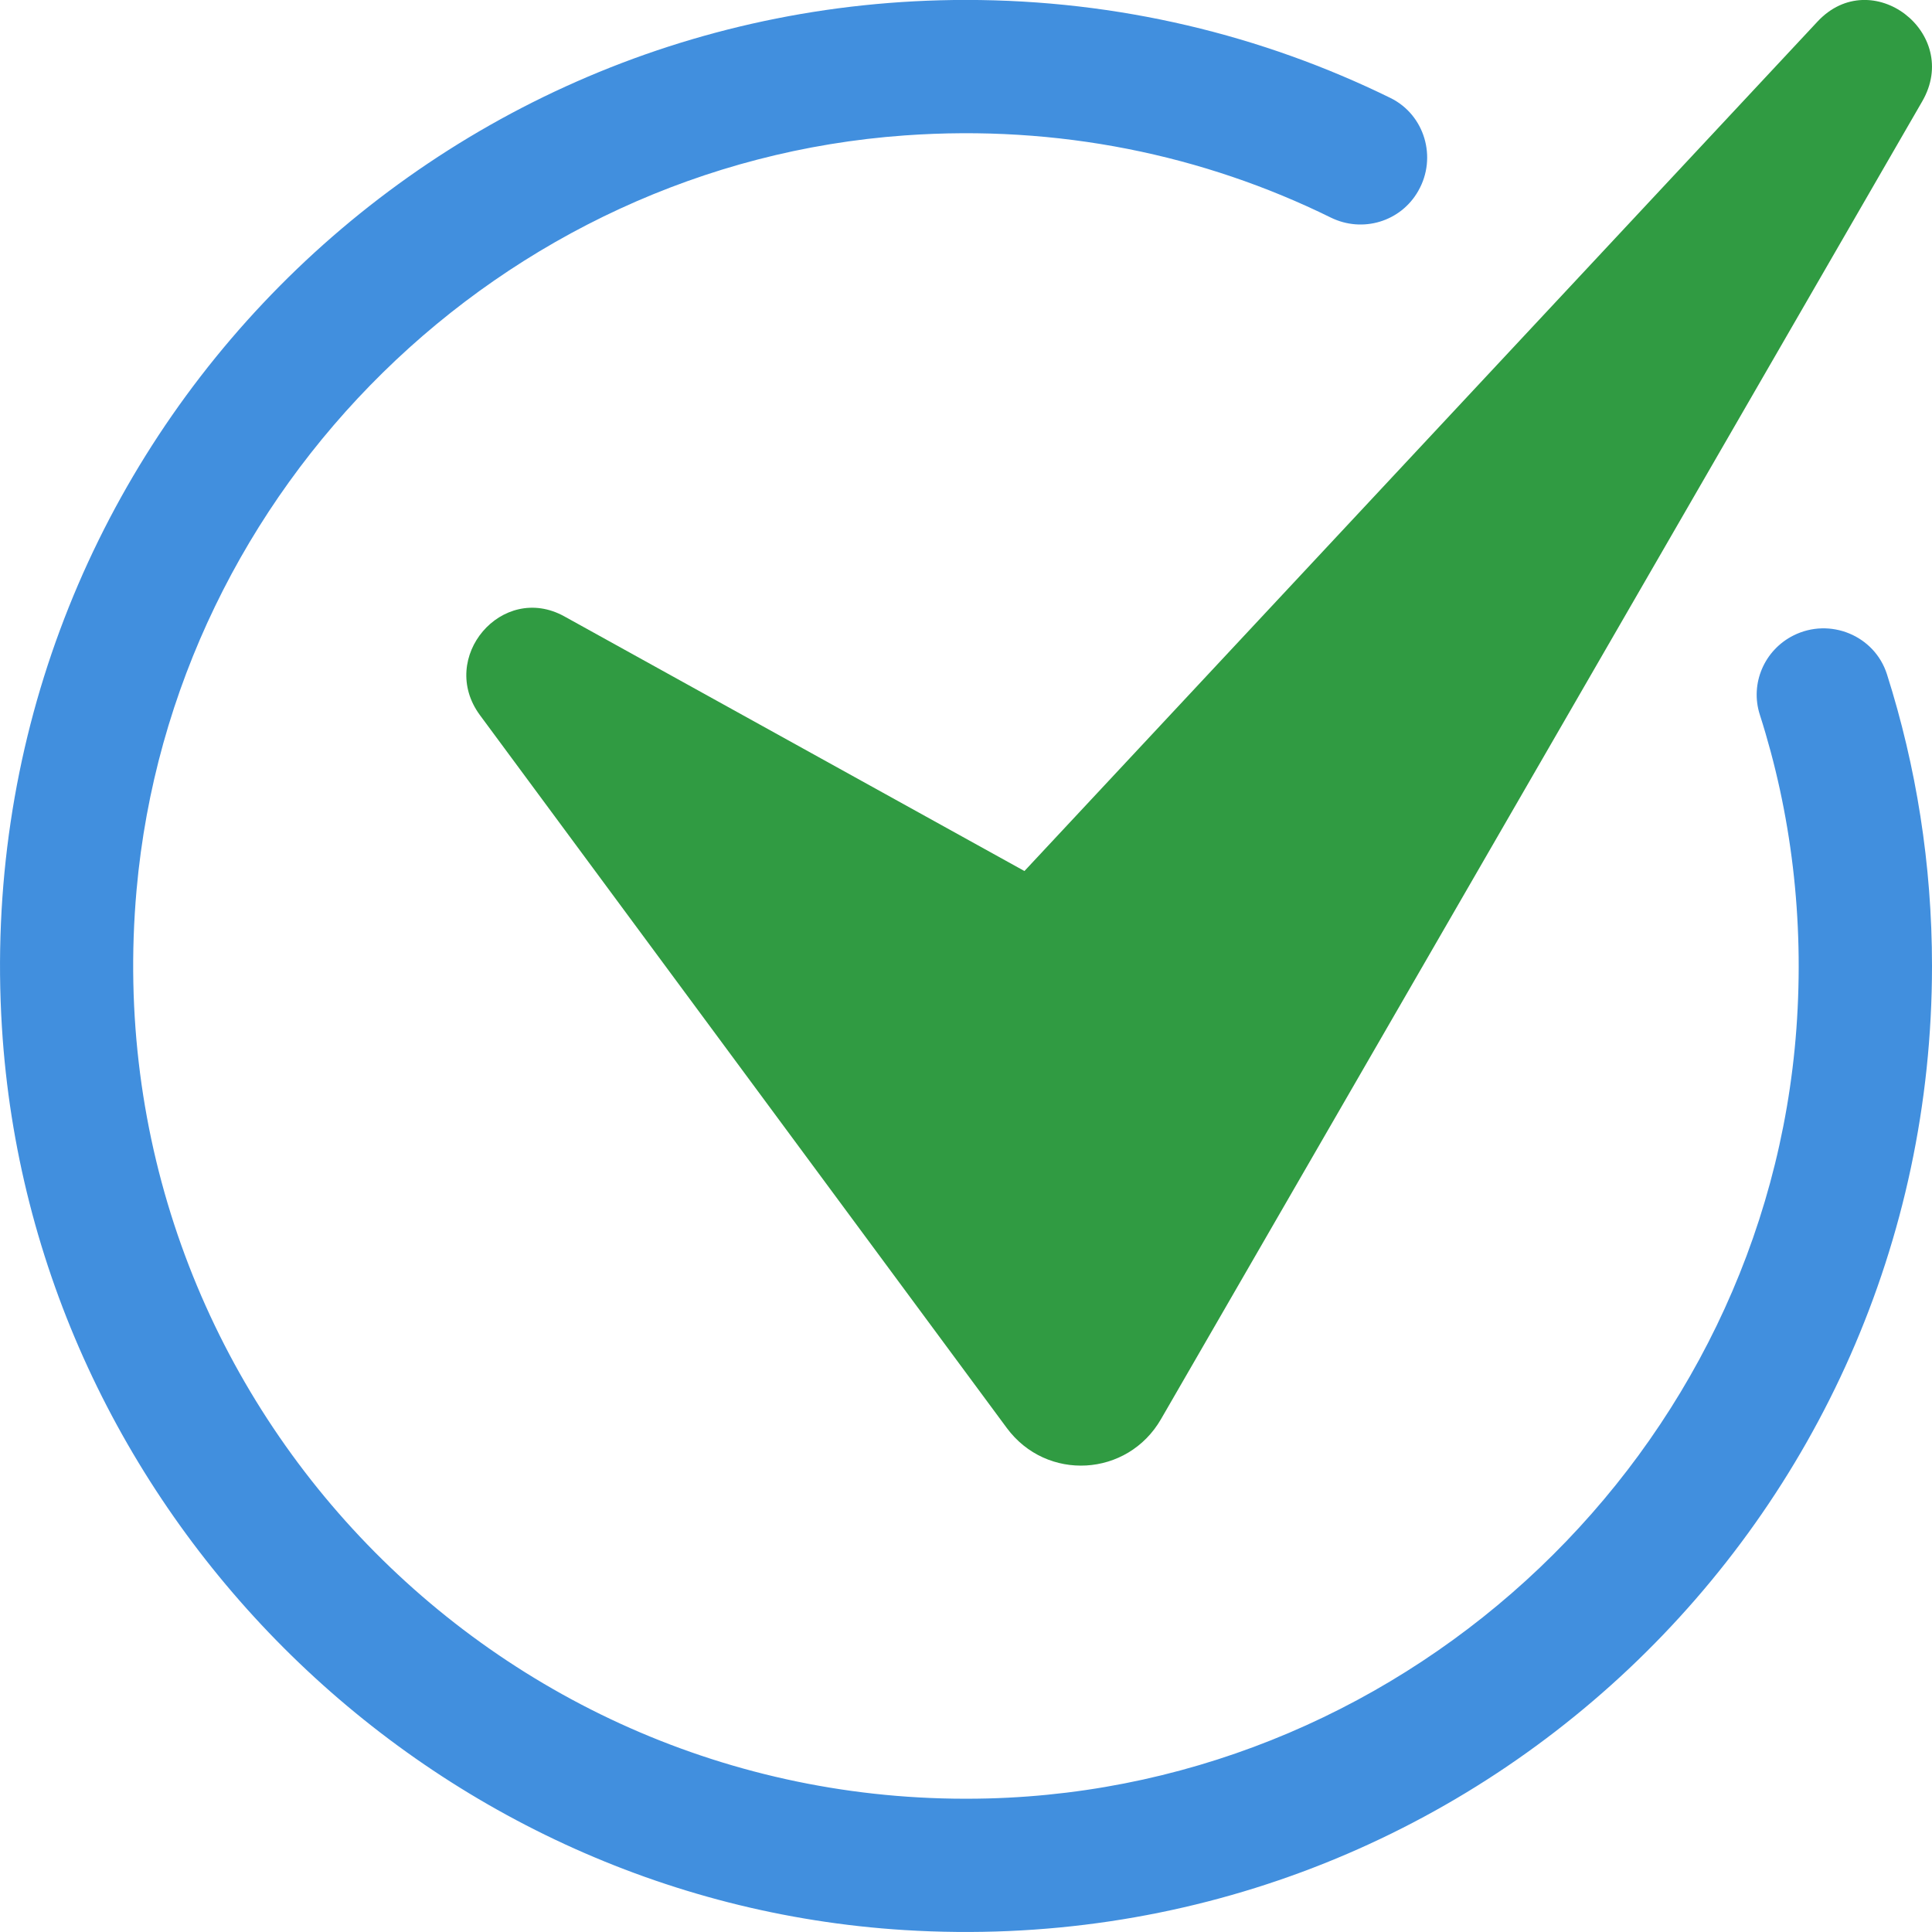
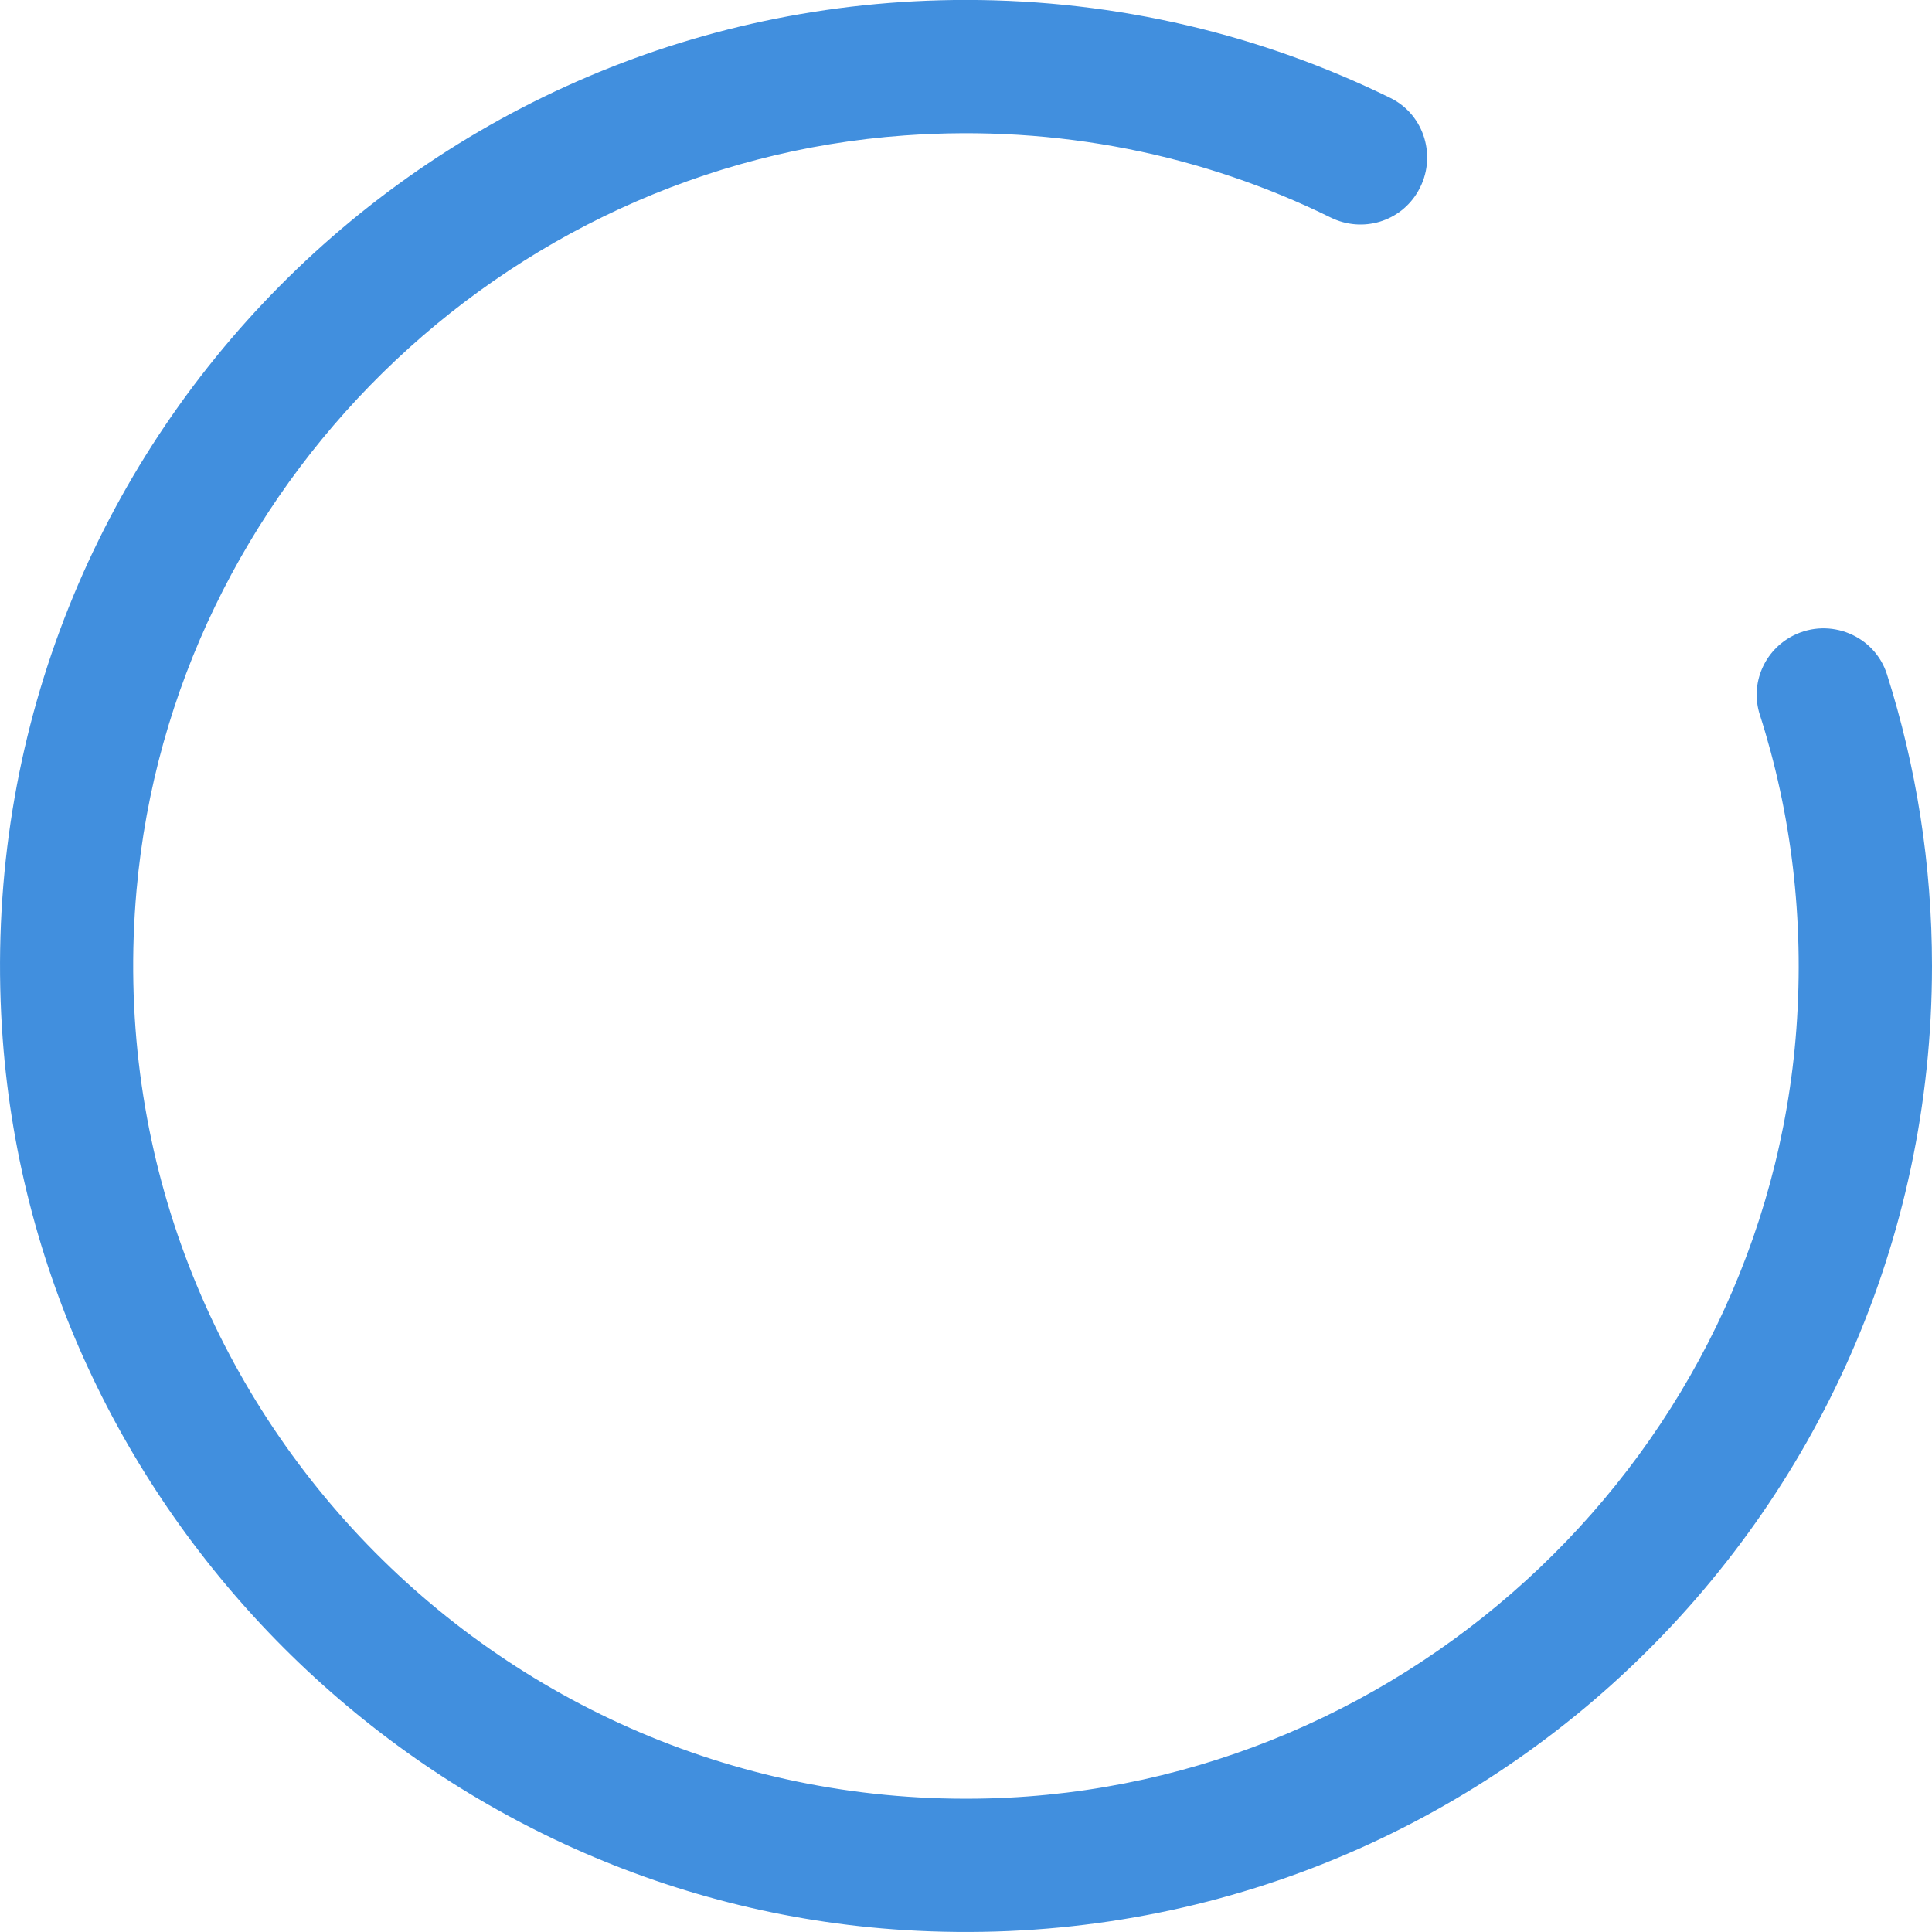
<svg xmlns="http://www.w3.org/2000/svg" width="32" height="32" viewBox="0 0 32 32" fill="none">
  <path d="M32 15.999C32 25.176 24.281 32.544 14.98 31.968C7.011 31.474 0.525 24.988 0.032 17.019C-0.545 7.718 6.823 -0.001 16 -0.001C18.52 -0.001 20.906 0.581 23.029 1.622C23.598 1.901 23.806 2.61 23.492 3.16L23.49 3.164C23.2 3.673 22.567 3.862 22.041 3.603C19.935 2.566 17.526 2.061 14.985 2.243C8.309 2.719 2.857 8.073 2.262 14.74C1.523 23.037 8.172 30.002 16.366 29.788C23.383 29.605 29.24 24.04 29.754 17.039C29.887 15.221 29.668 13.46 29.148 11.837C28.983 11.322 29.223 10.767 29.706 10.525C30.309 10.223 31.049 10.525 31.254 11.168C31.738 12.691 32 14.314 32 15.999Z" fill="#418FDE" />
-   <path d="M7.95 11.846L16.675 23.651C17.334 24.543 18.675 24.466 19.23 23.505L31.838 1.679C32.495 0.543 30.997 -0.6 30.104 0.357L16.968 14.427L9.347 10.209C8.316 9.639 7.246 10.893 7.95 11.846Z" fill="#309B42" />
</svg>